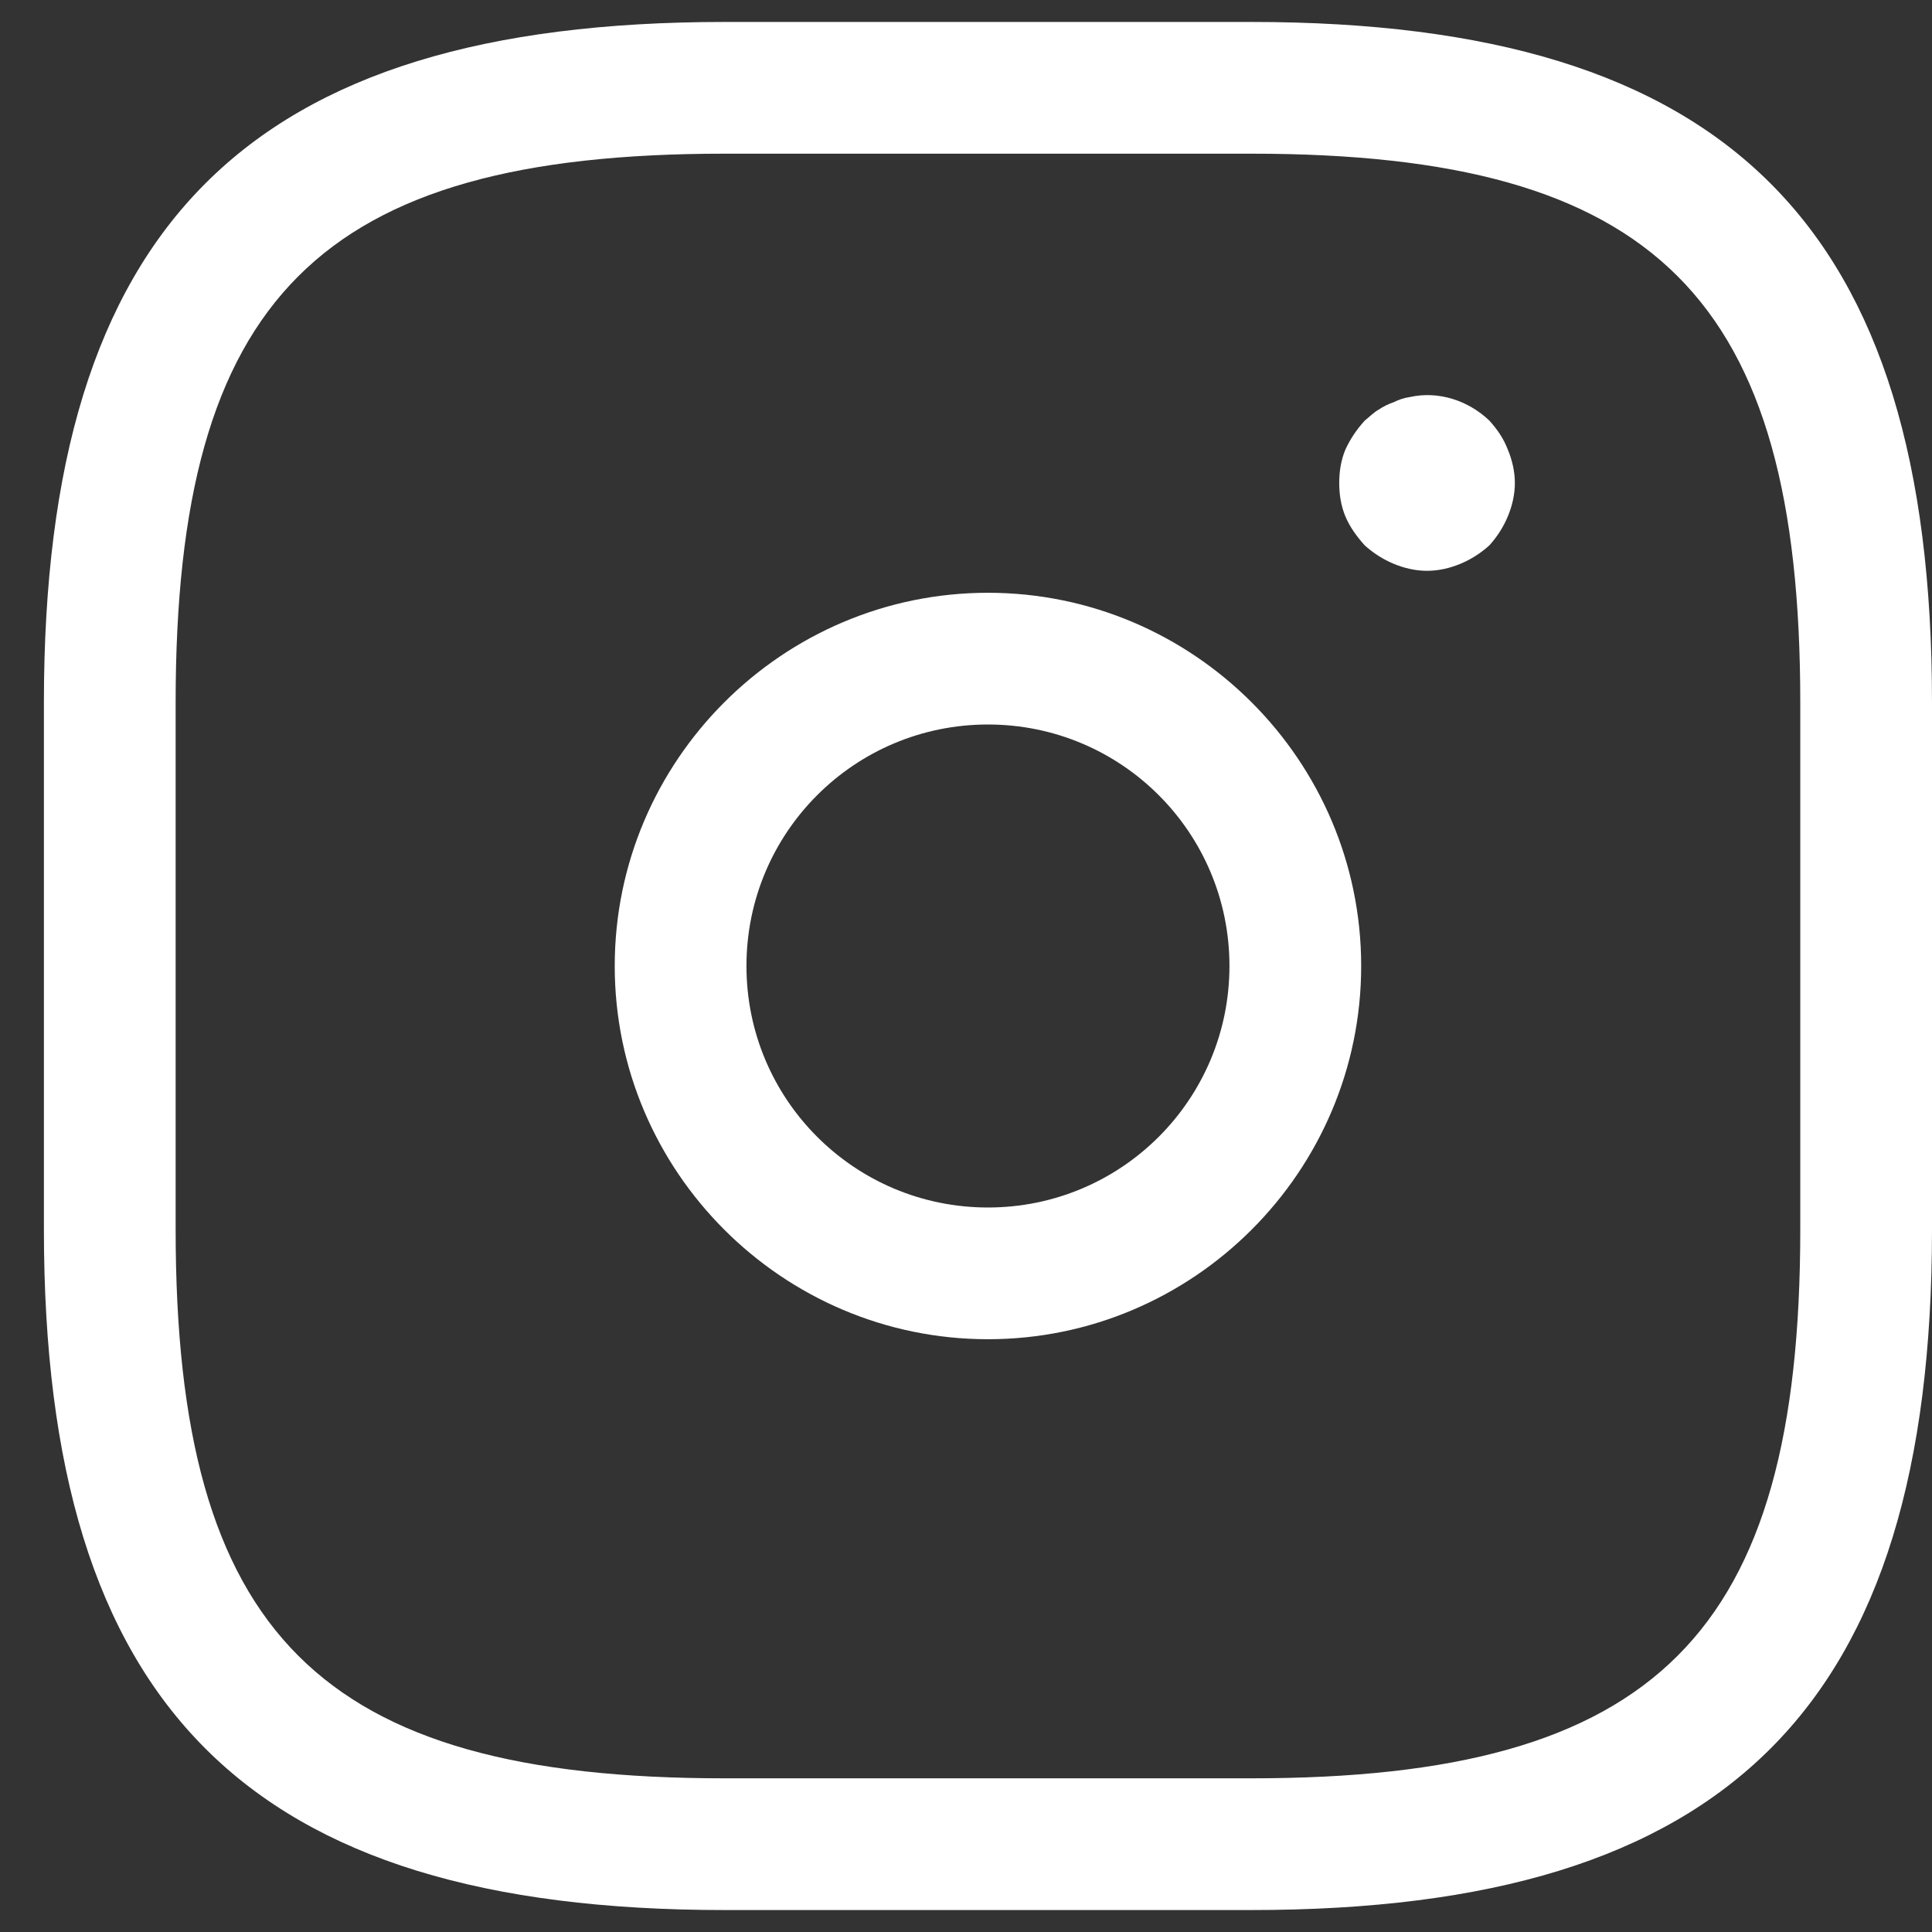
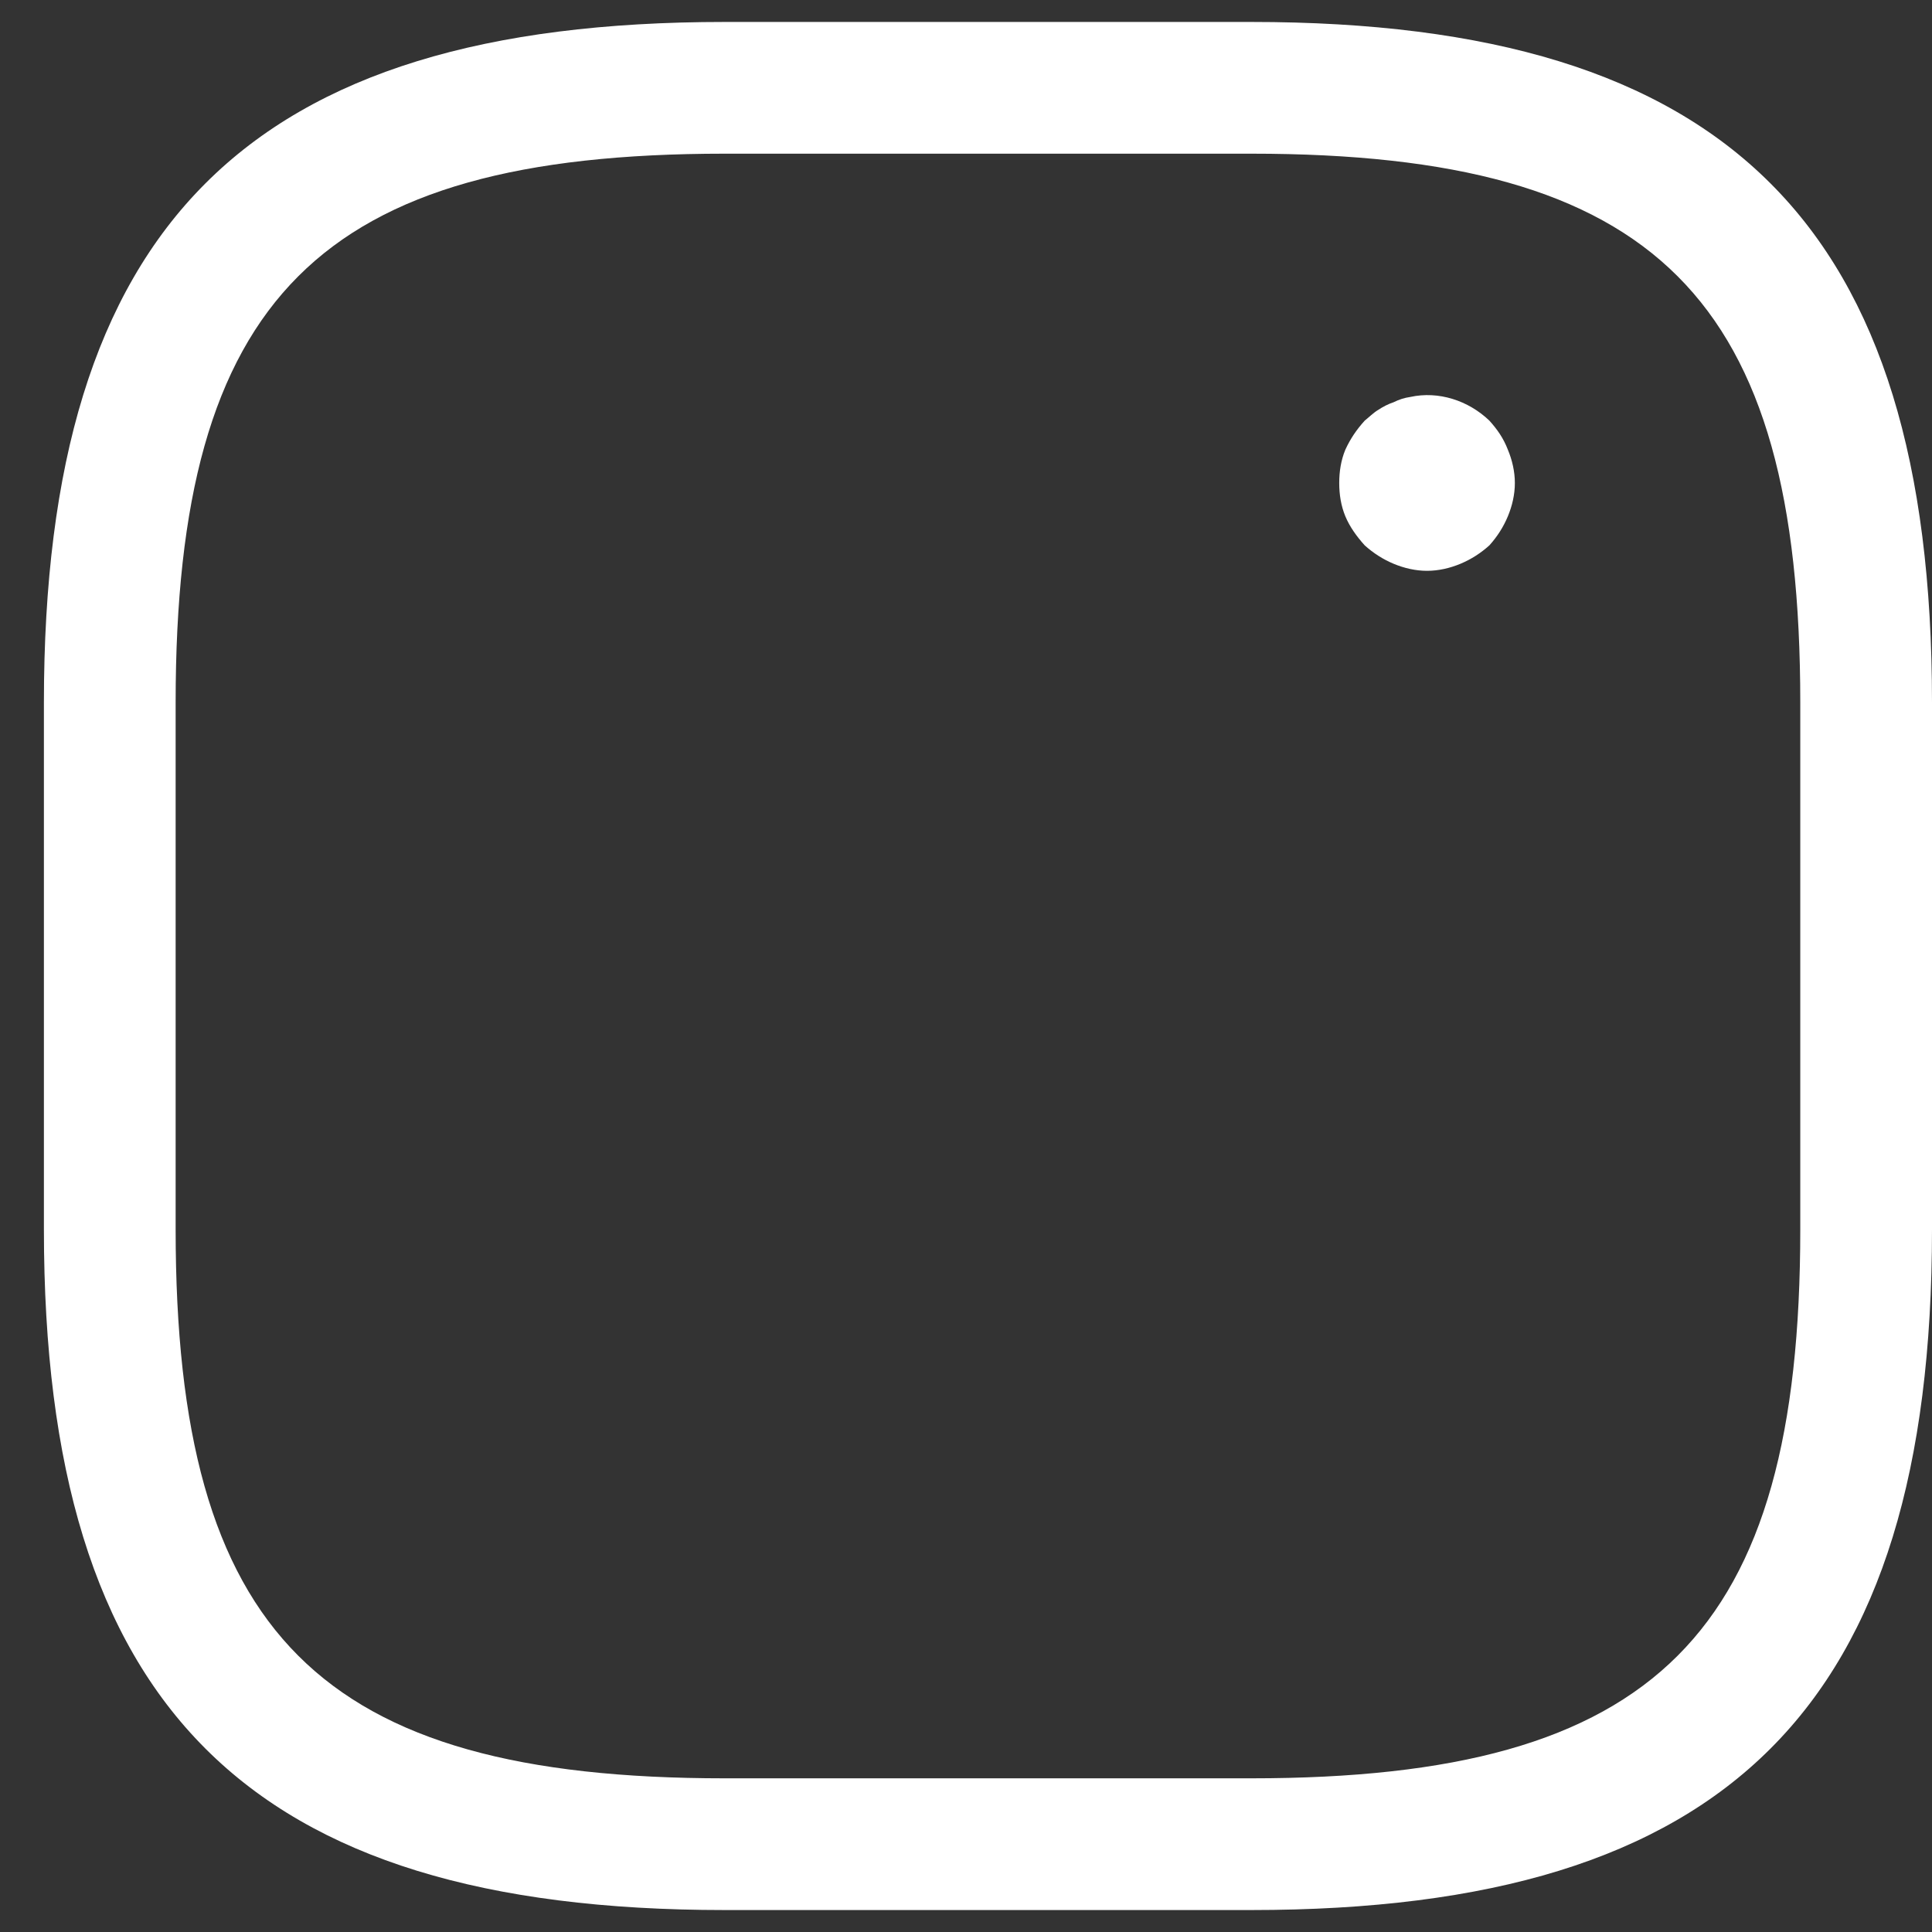
<svg xmlns="http://www.w3.org/2000/svg" width="22" height="22" viewBox="0 0 22 22" fill="none">
  <rect x="0" y="0" width="22" height="22" fill="#333333" stroke="none" />
  <path d="M14.25 21.75H8.25C2.82 21.75 0.5 19.43 0.5 14V8C0.5 2.57 2.82 0.25 8.25 0.25H14.25C19.68 0.25 22 2.57 22 8V14C22 19.43 19.68 21.75 14.25 21.75ZM8.25 1.75C3.64 1.75 2 3.39 2 8V14C2 18.61 3.64 20.25 8.25 20.25H14.25C18.86 20.25 20.5 18.61 20.5 14V8C20.5 3.39 18.86 1.75 14.25 1.75H8.25Z" fill="white" />
-   <path d="M11.25 15.25C8.91 15.25 7 13.34 7 11C7 8.66 8.91 6.75 11.25 6.75C13.59 6.75 15.5 8.66 15.5 11C15.5 13.34 13.59 15.25 11.25 15.25ZM11.25 8.25C9.73 8.25 8.5 9.48 8.5 11C8.5 12.52 9.73 13.75 11.25 13.75C12.77 13.75 14 12.52 14 11C14 9.48 12.77 8.25 11.25 8.25Z" fill="white" />
  <path d="M16.25 6.5C16.12 6.5 15.99 6.47 15.87 6.42C15.75 6.37 15.64 6.3 15.54 6.21C15.45 6.11 15.37 6 15.32 5.88C15.27 5.76 15.25 5.63 15.25 5.5C15.25 5.37 15.27 5.24 15.32 5.12C15.38 4.99 15.45 4.89 15.54 4.79C15.59 4.75 15.64 4.7 15.69 4.67C15.75 4.63 15.81 4.6 15.87 4.58C15.93 4.55 15.99 4.53 16.06 4.52C16.38 4.45 16.72 4.56 16.96 4.79C17.05 4.89 17.12 4.99 17.17 5.12C17.22 5.24 17.25 5.37 17.25 5.5C17.25 5.63 17.22 5.76 17.17 5.88C17.12 6 17.05 6.11 16.96 6.21C16.86 6.3 16.75 6.37 16.63 6.42C16.51 6.47 16.38 6.5 16.25 6.5Z" fill="white" />
</svg>